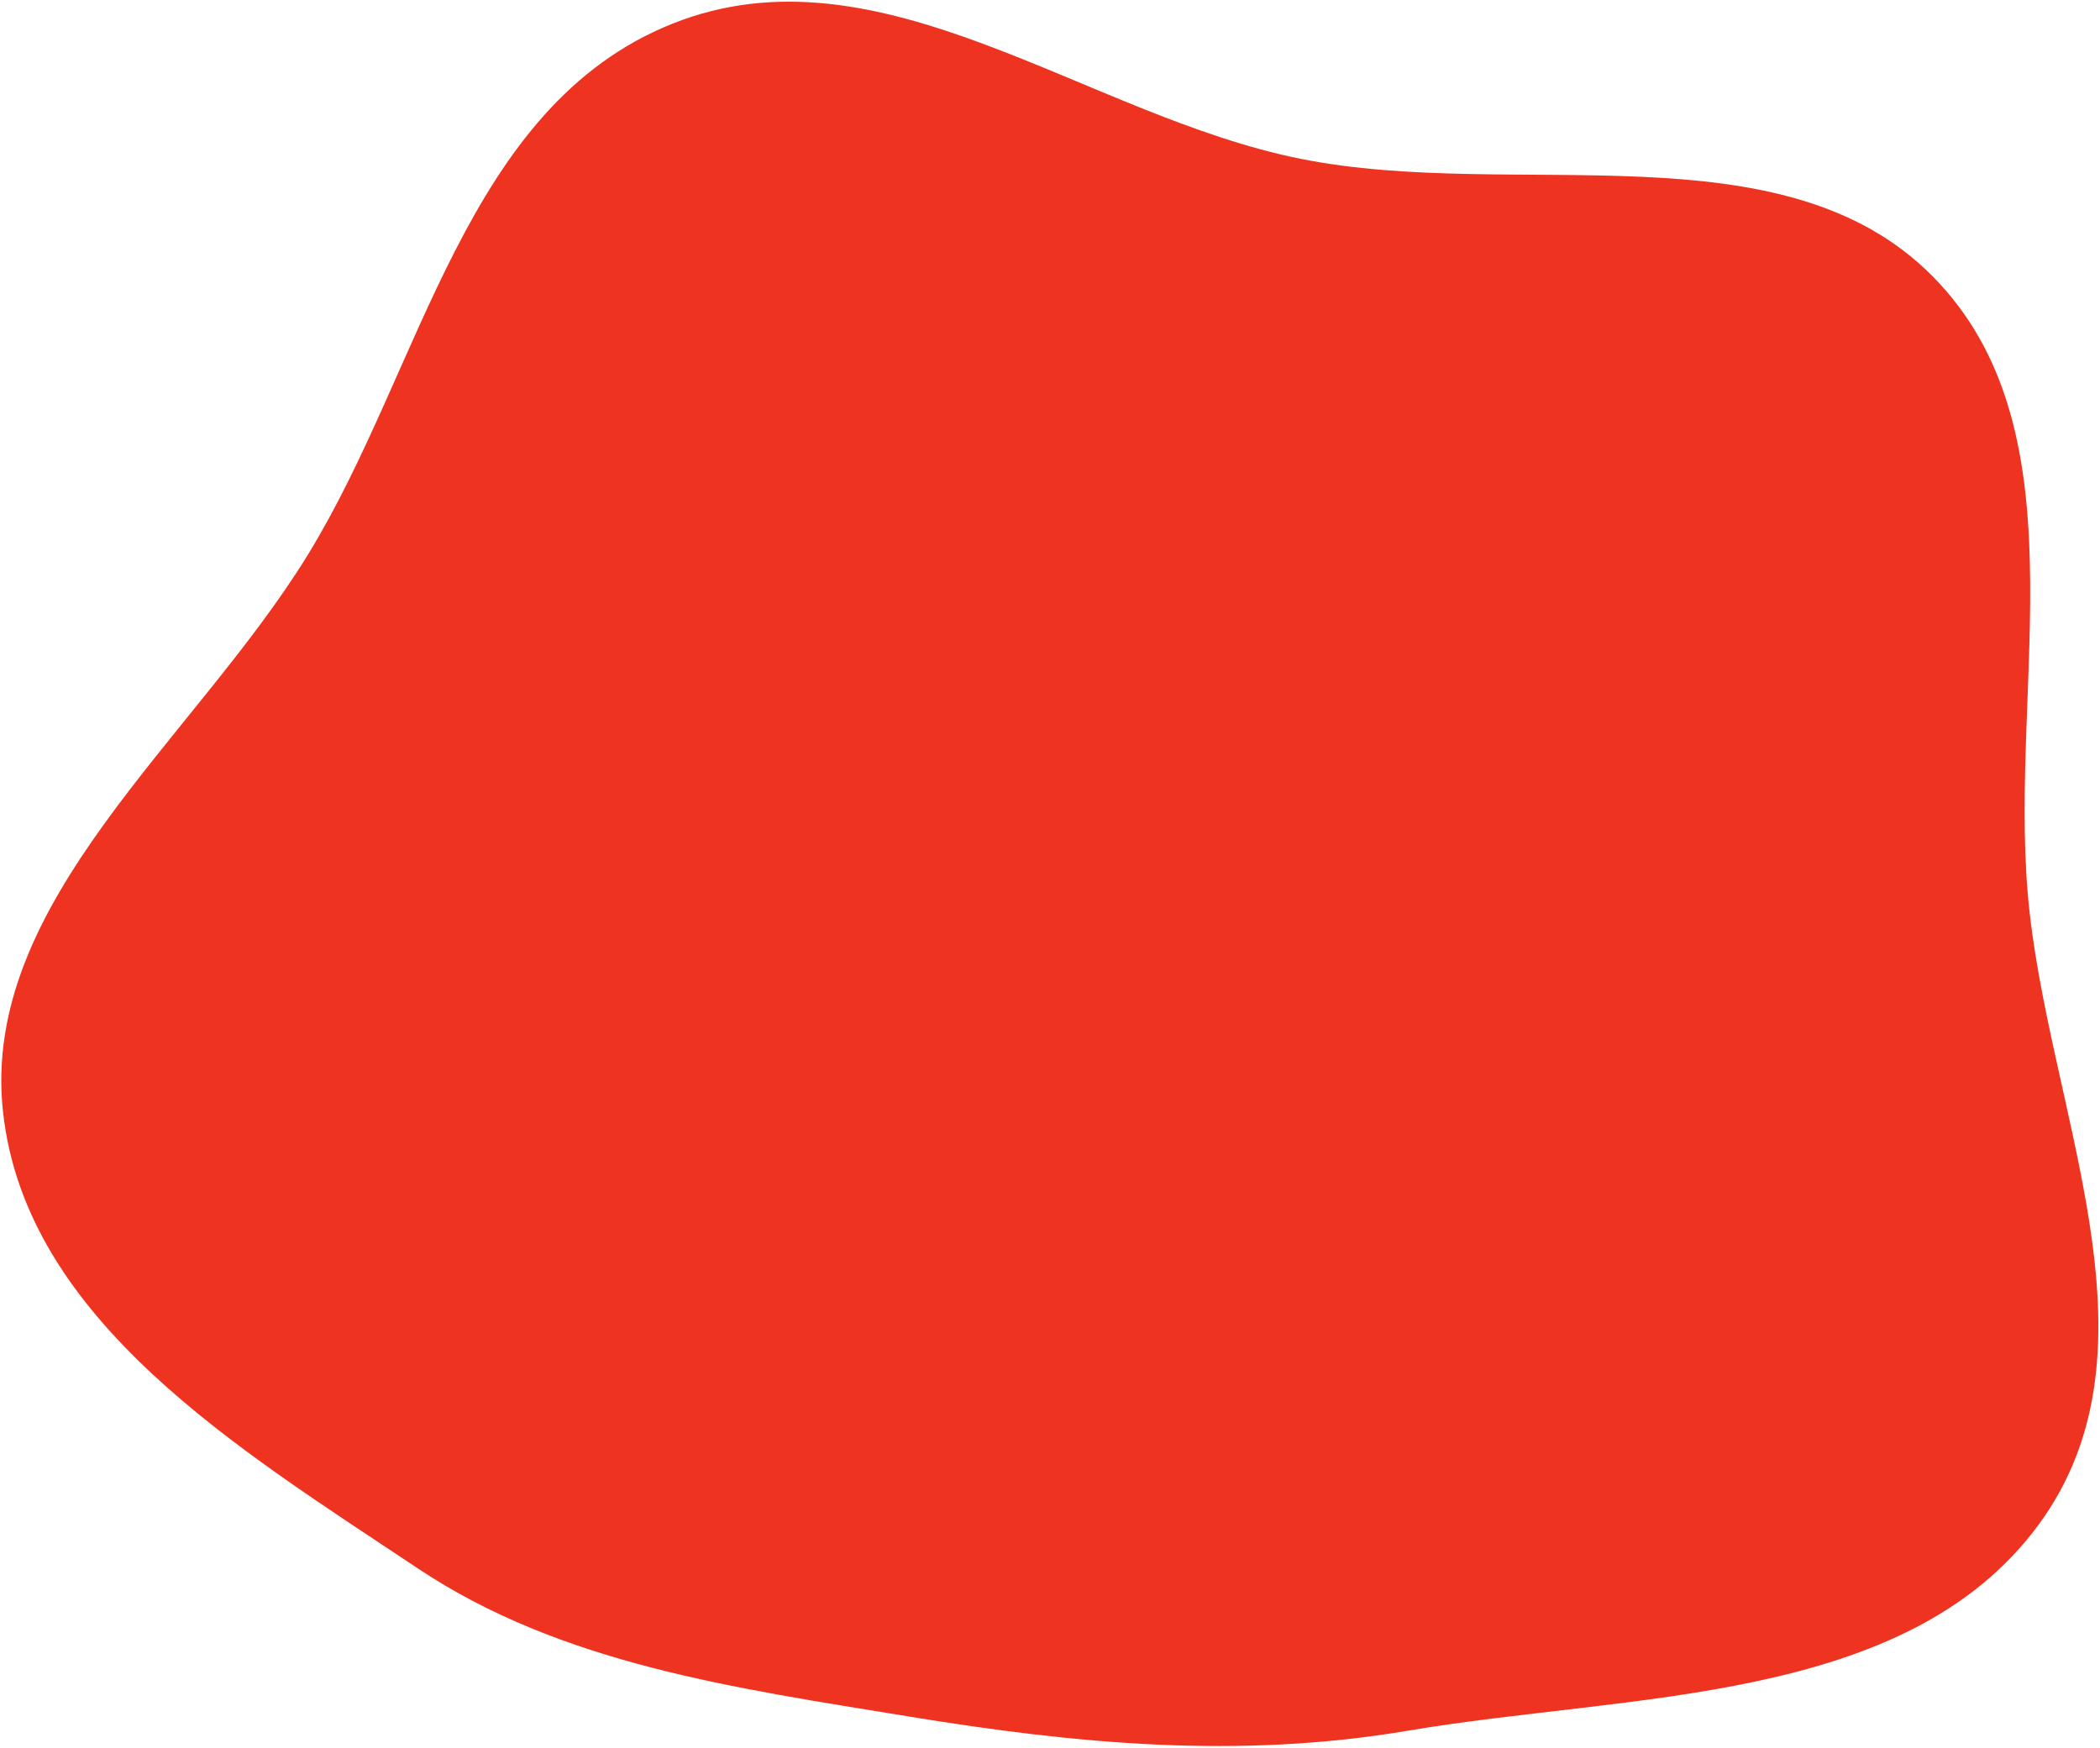
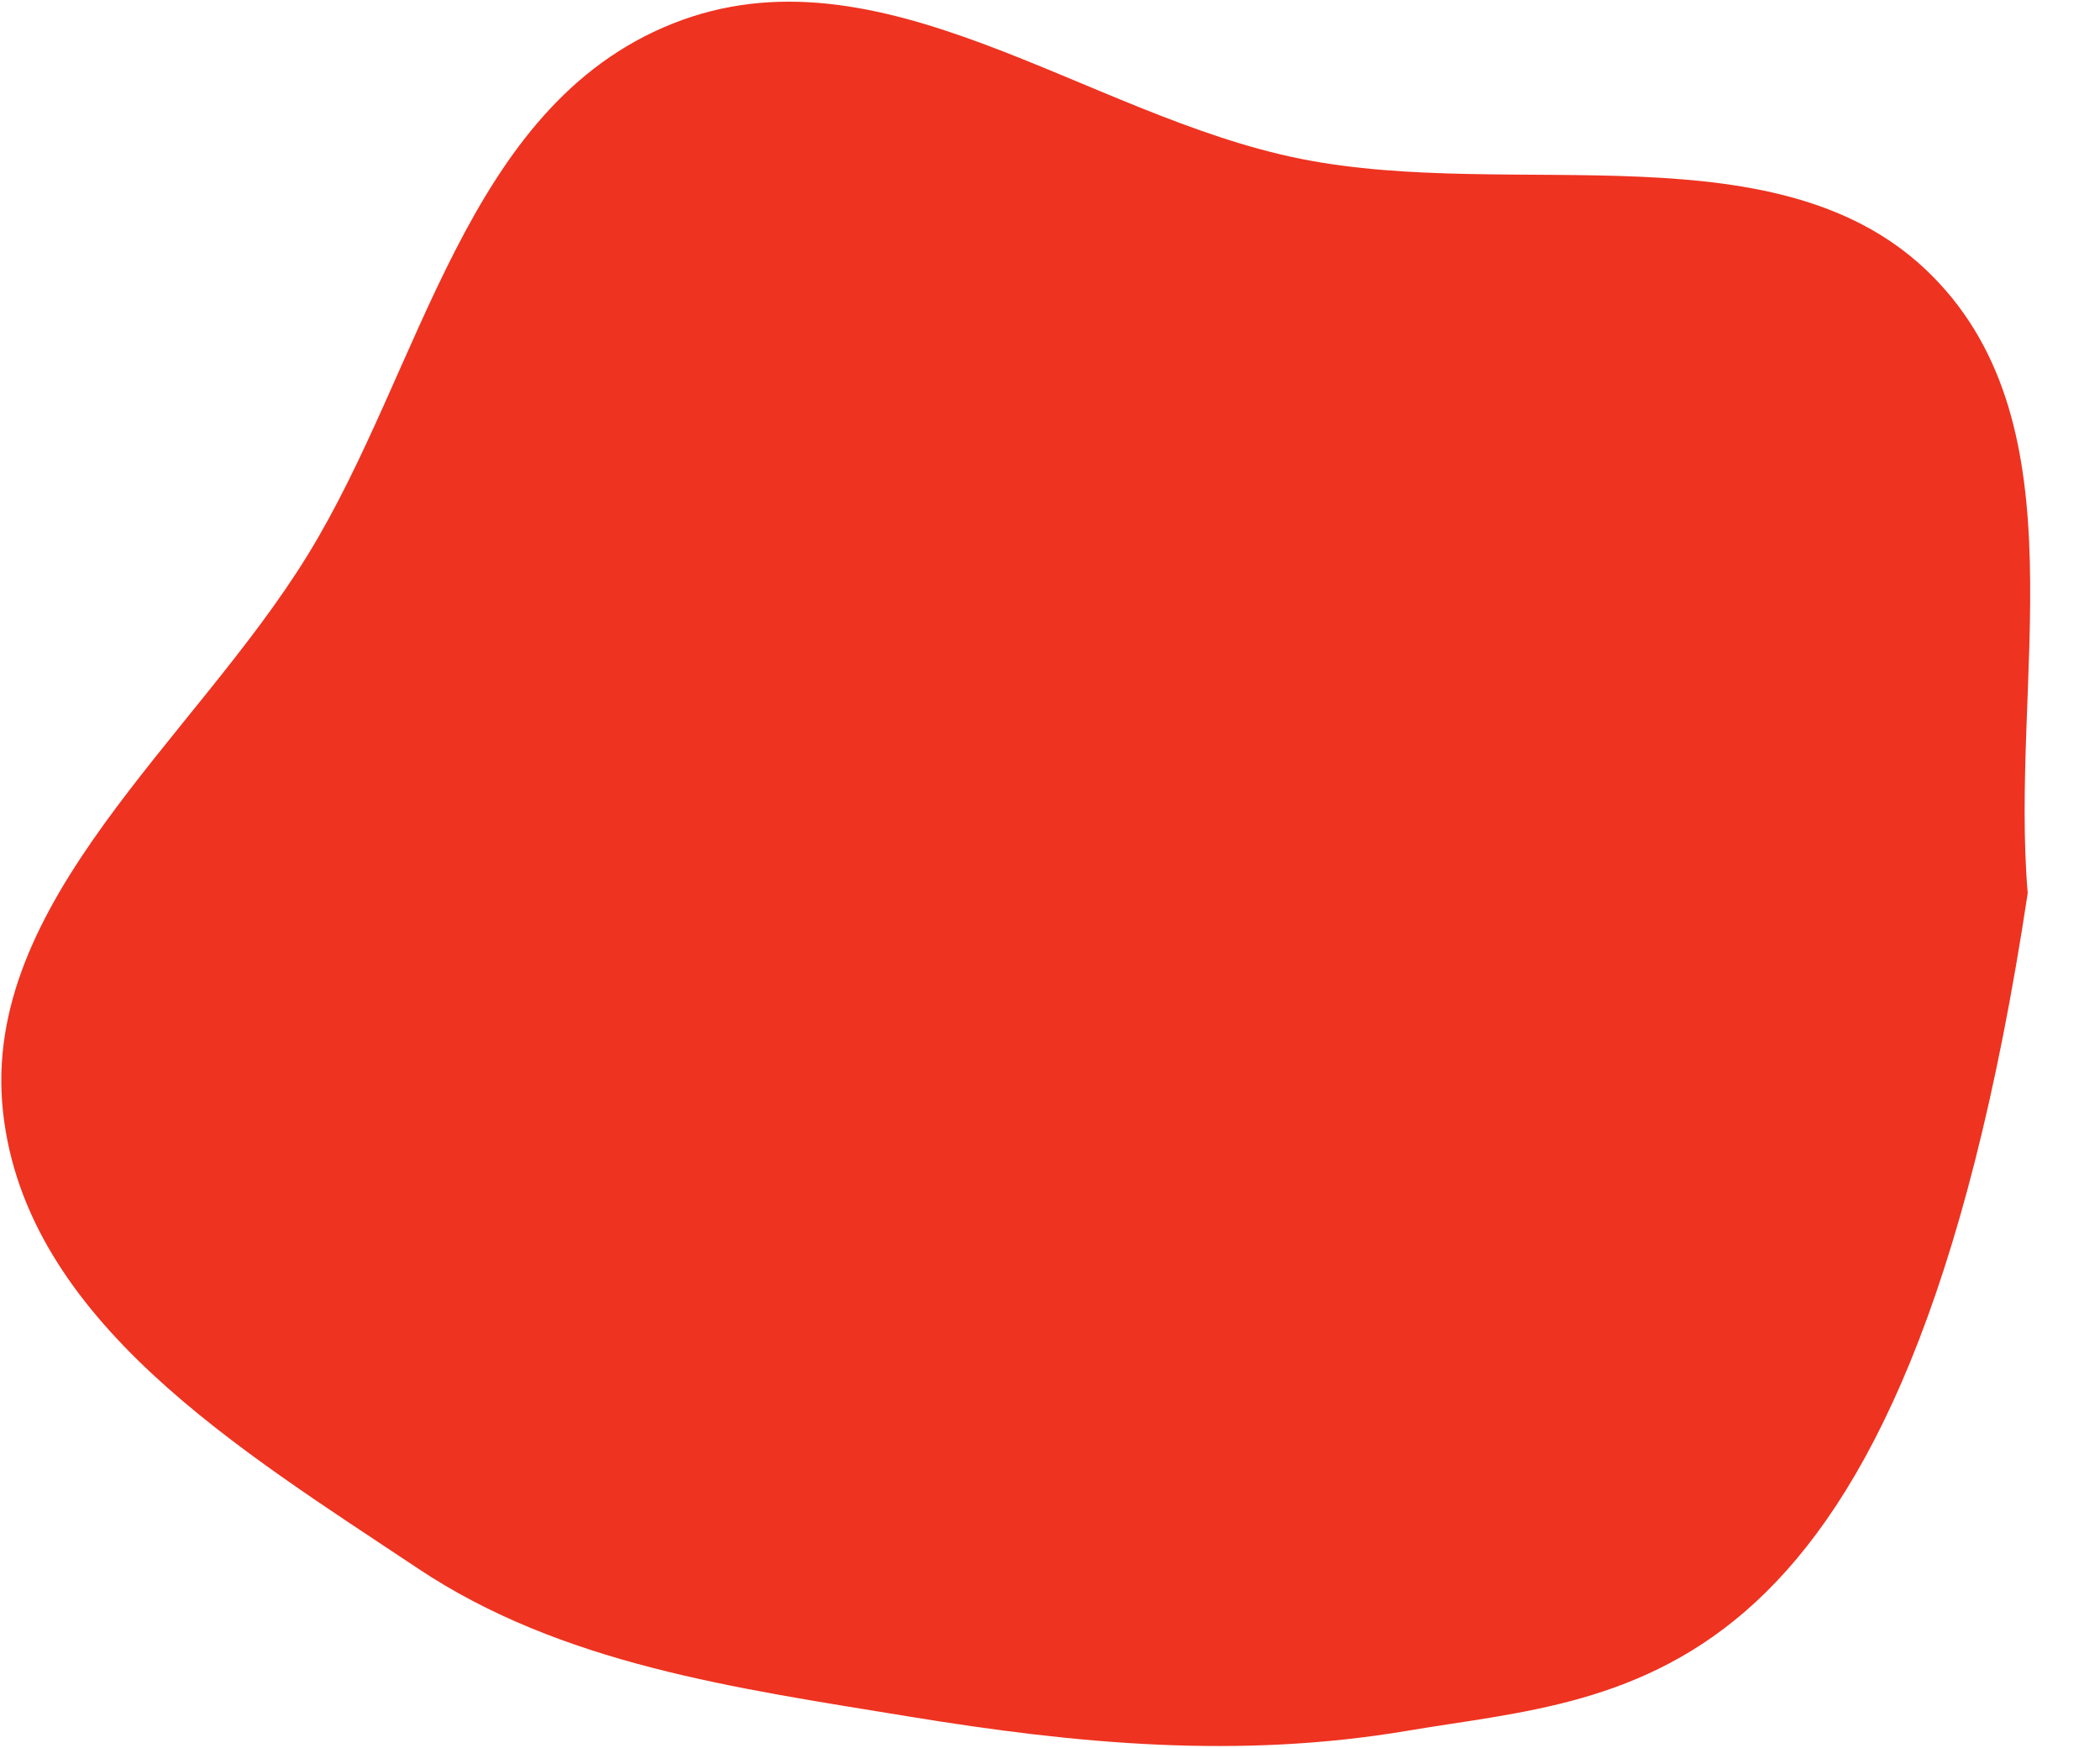
<svg xmlns="http://www.w3.org/2000/svg" width="1032" height="859" viewBox="0 0 1032 859" fill="none">
-   <path fill-rule="evenodd" clip-rule="evenodd" d="M330.465 11.636C432.456 -29.081 533.267 56.828 639.116 78.039C744.874 99.231 875.857 61.168 949.684 135.721C1023.7 210.464 987.632 334.267 996.479 438.913C1005.4 544.489 1066.71 661.601 1001.58 749.629C936.269 837.918 801.402 831.977 691.981 850.513C608.838 864.598 529.071 857.066 446.883 843.596C361.246 829.56 275.961 817.913 205.297 770.749C118.309 712.69 12.658 649.204 1.47 546.311C-9.738 443.233 95.192 363.799 151.159 272.844C207.756 180.864 228.393 52.386 330.465 11.636Z" fill="#EE3320" />
+   <path fill-rule="evenodd" clip-rule="evenodd" d="M330.465 11.636C432.456 -29.081 533.267 56.828 639.116 78.039C744.874 99.231 875.857 61.168 949.684 135.721C1023.7 210.464 987.632 334.267 996.479 438.913C936.269 837.918 801.402 831.977 691.981 850.513C608.838 864.598 529.071 857.066 446.883 843.596C361.246 829.56 275.961 817.913 205.297 770.749C118.309 712.69 12.658 649.204 1.47 546.311C-9.738 443.233 95.192 363.799 151.159 272.844C207.756 180.864 228.393 52.386 330.465 11.636Z" fill="#EE3320" />
</svg>